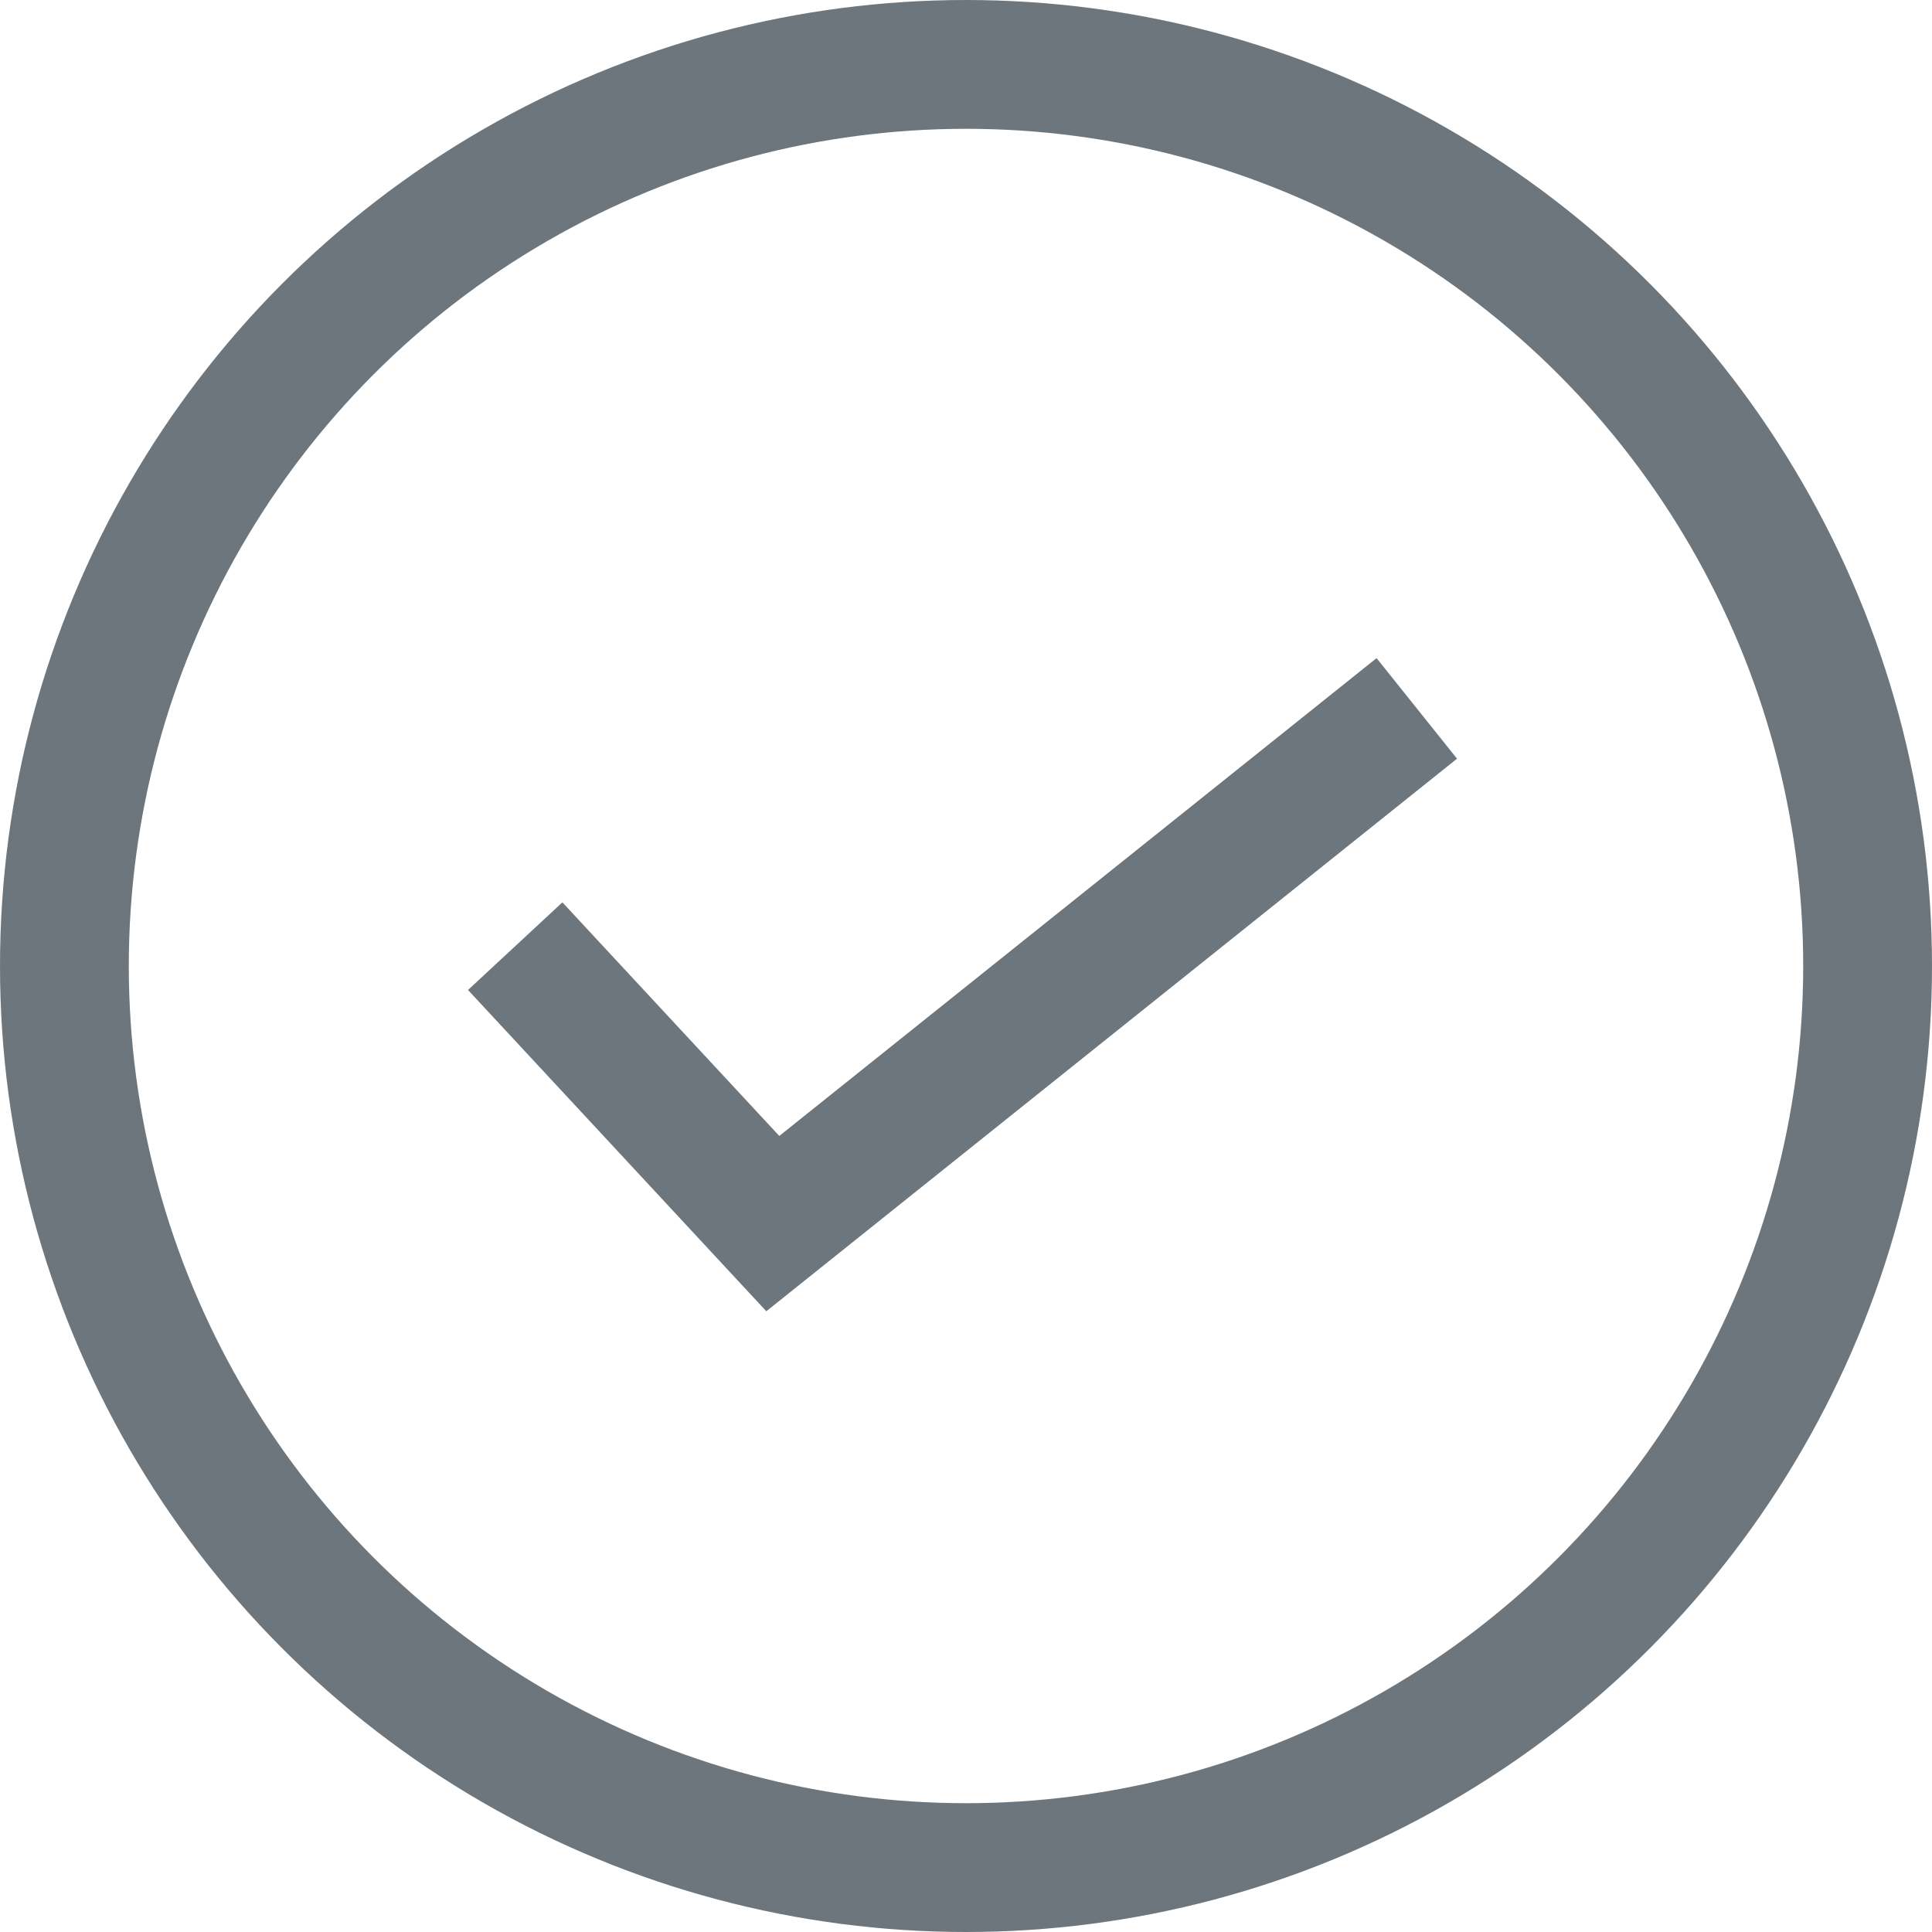
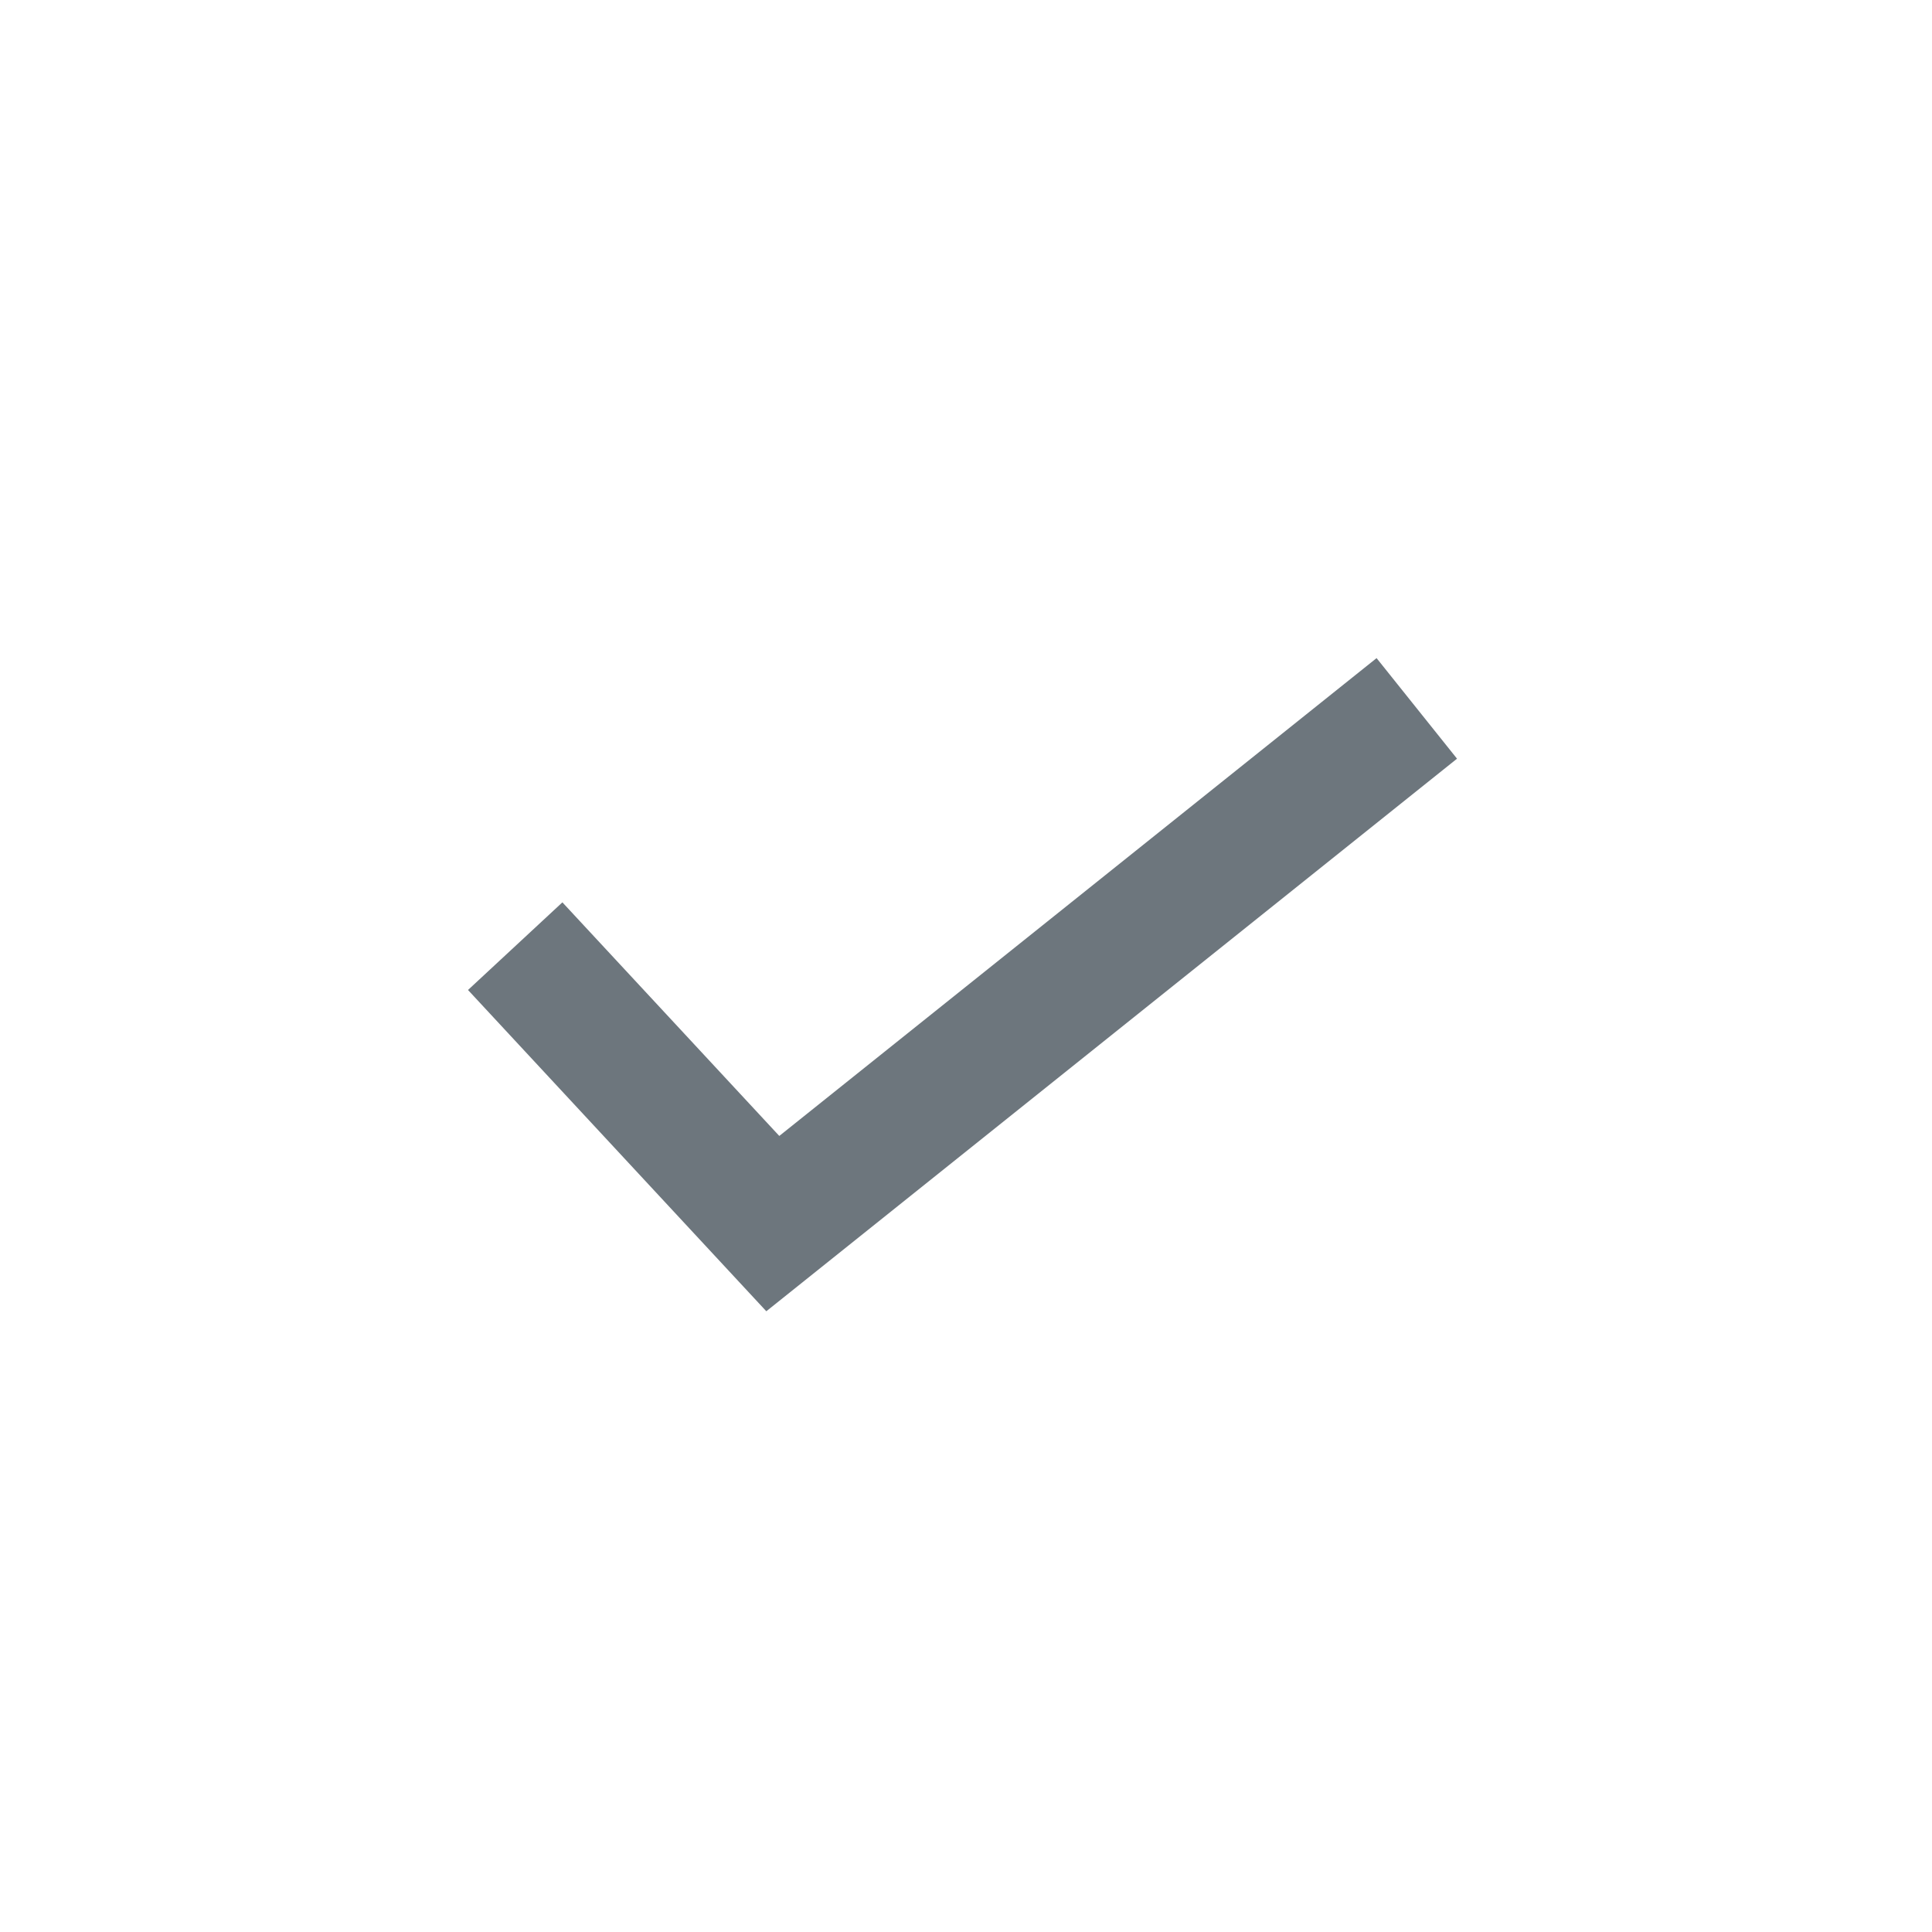
<svg xmlns="http://www.w3.org/2000/svg" width="30" height="30" viewBox="0 0 30 30" fill="none">
-   <circle cx="15" cy="15" r="14" stroke="#6D767D" stroke-width="2" />
  <path d="M8 14.692L12 19L22 11" stroke="#6D767D" stroke-width="2" />
</svg>